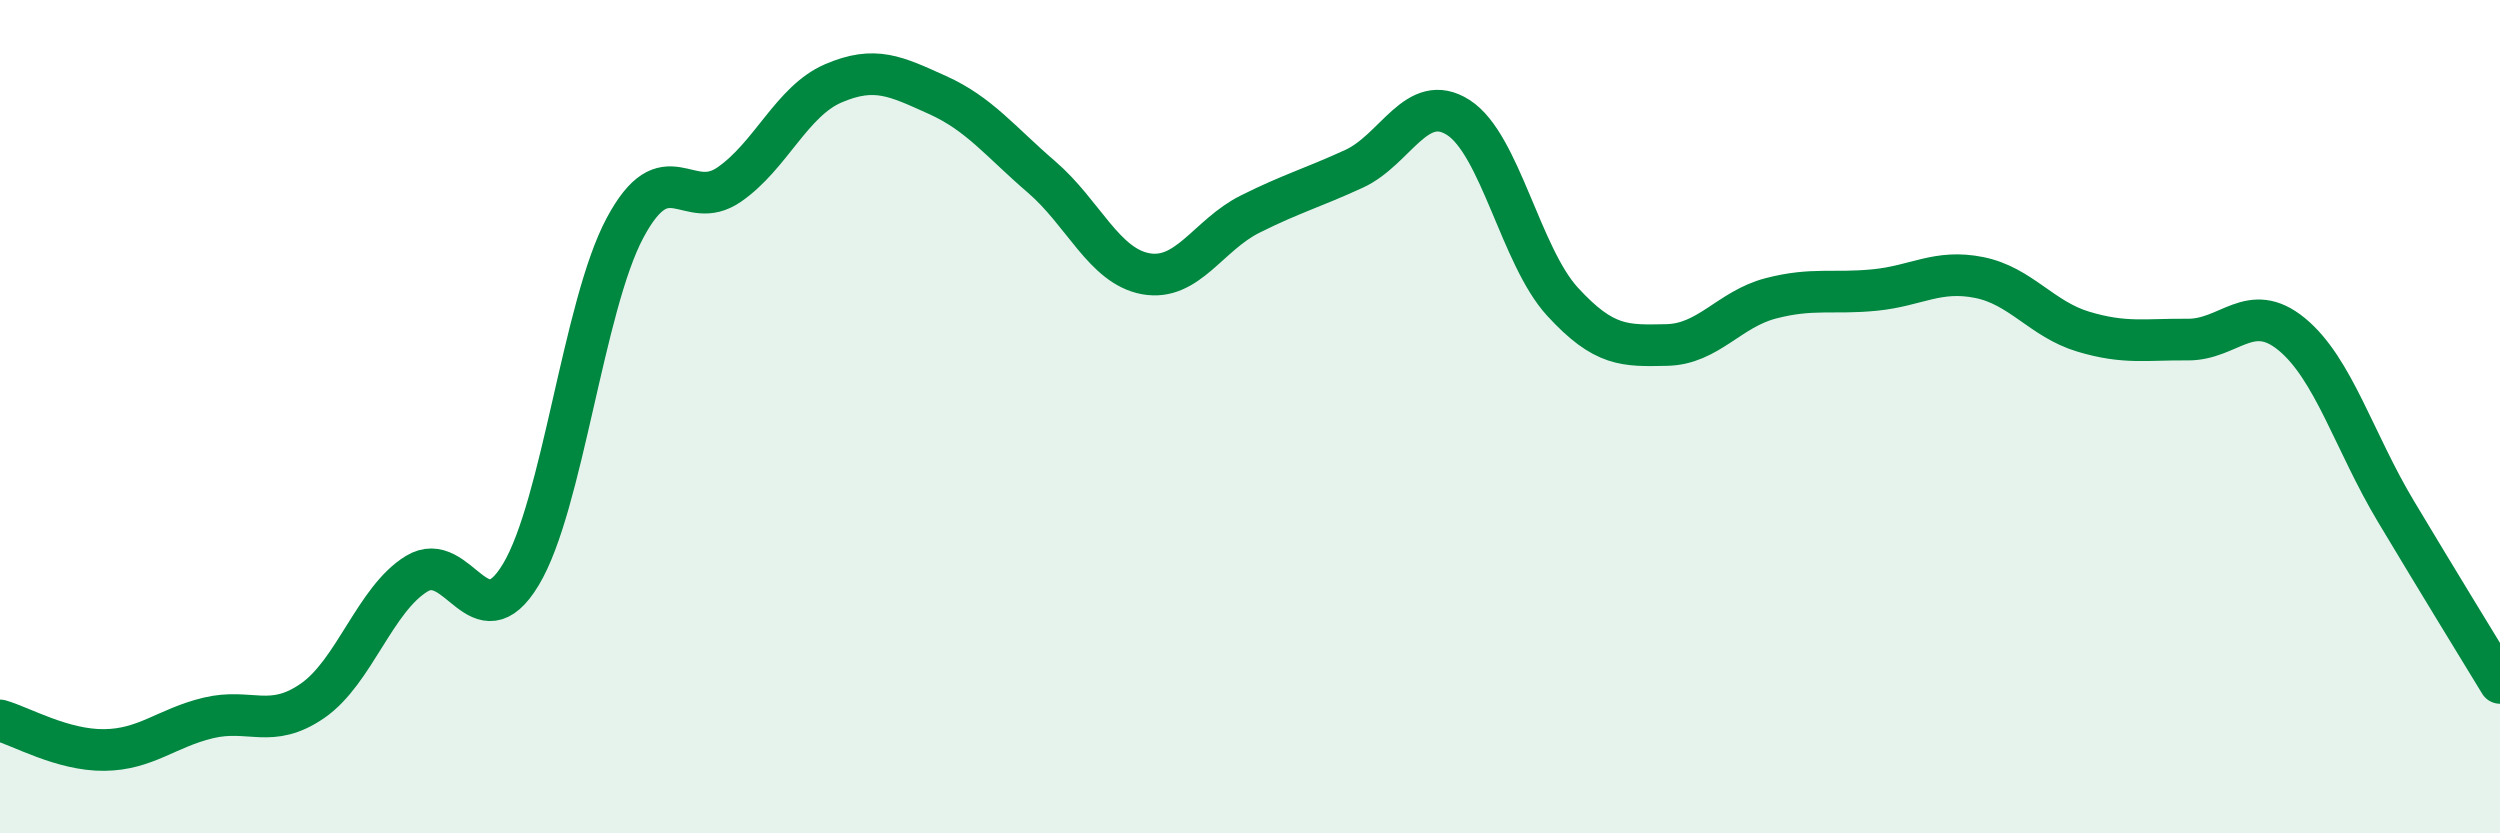
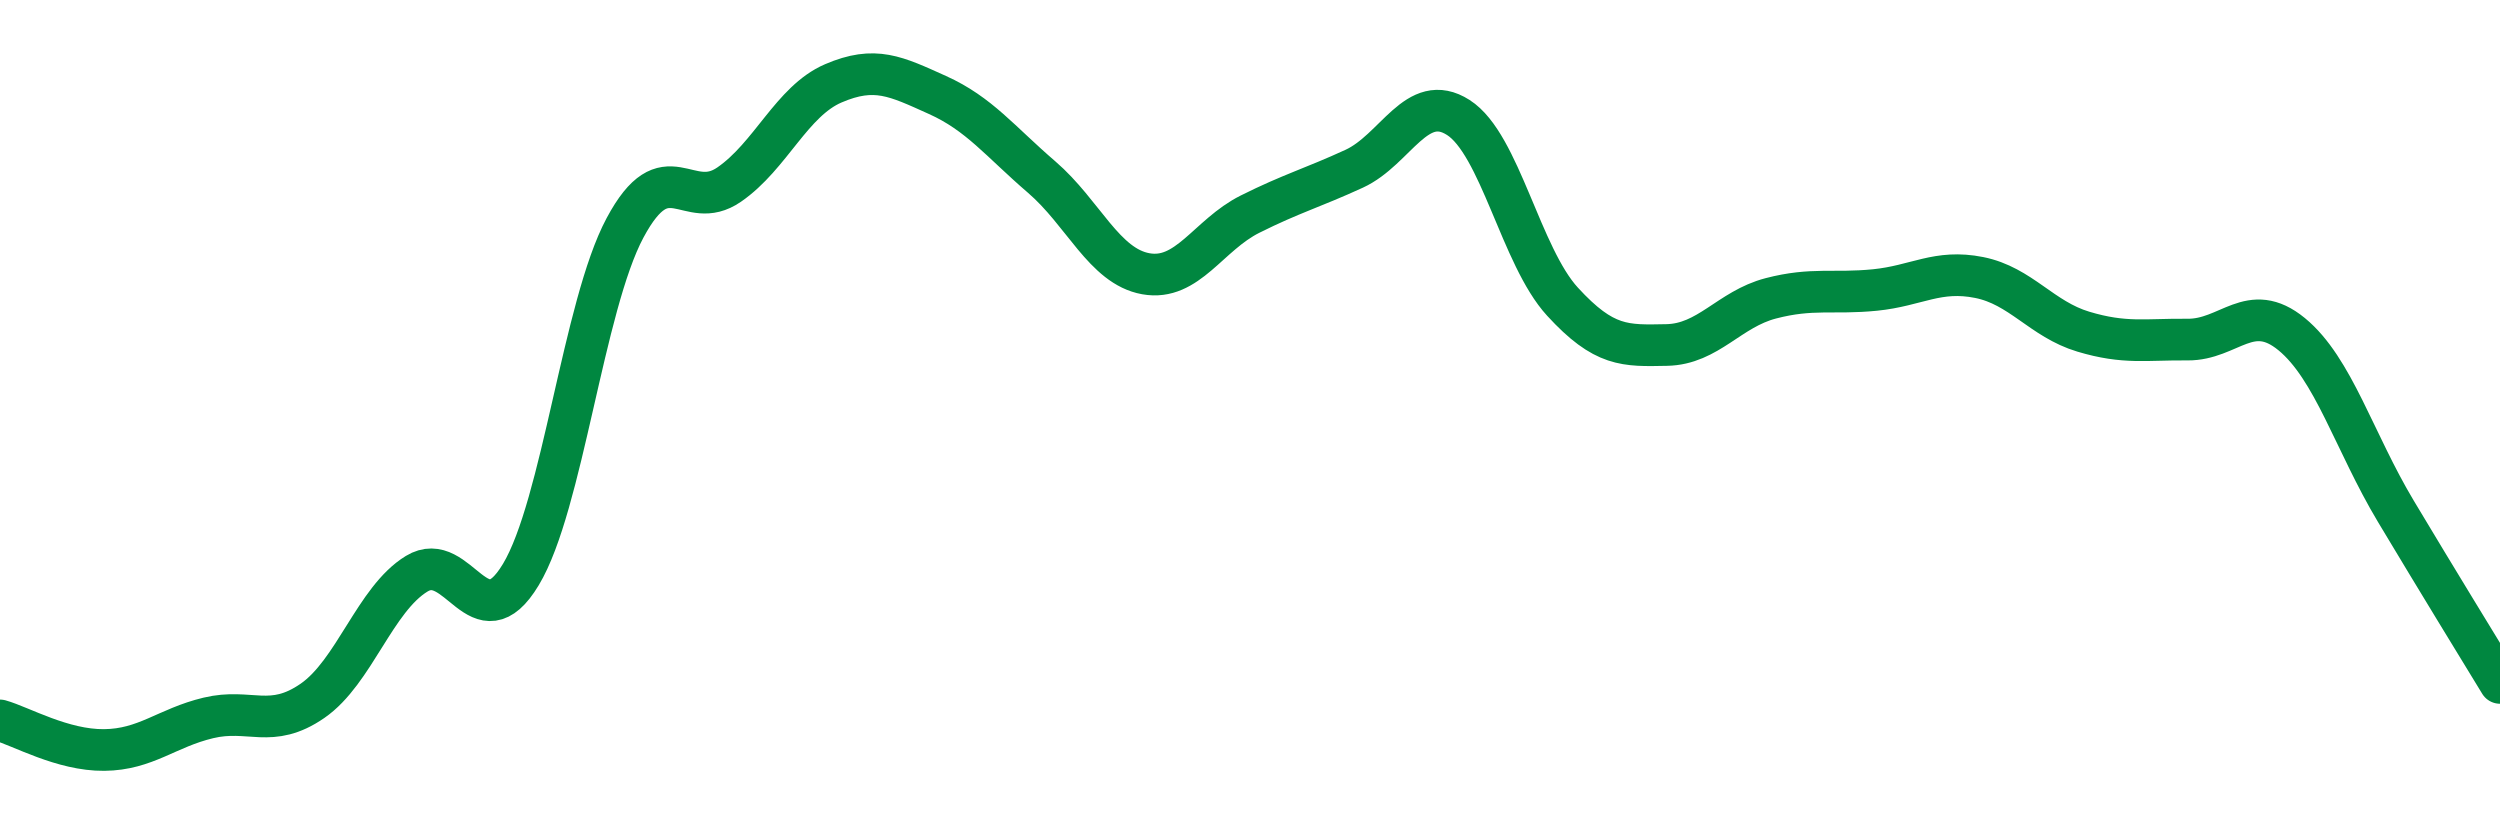
<svg xmlns="http://www.w3.org/2000/svg" width="60" height="20" viewBox="0 0 60 20">
-   <path d="M 0,17.29 C 0.5,17.43 1.5,18.01 2.5,18 C 3.5,17.99 4,17.47 5,17.23 C 6,16.99 6.5,17.51 7.5,16.82 C 8.5,16.13 9,14.38 10,13.77 C 11,13.16 11.5,15.45 12.5,13.79 C 13.5,12.13 14,7.34 15,5.47 C 16,3.6 16.5,5.12 17.5,4.43 C 18.5,3.74 19,2.43 20,2 C 21,1.57 21.5,1.83 22.5,2.28 C 23.5,2.73 24,3.39 25,4.25 C 26,5.11 26.5,6.39 27.5,6.57 C 28.5,6.75 29,5.64 30,5.14 C 31,4.64 31.5,4.51 32.5,4.05 C 33.5,3.59 34,2.18 35,2.82 C 36,3.46 36.5,6.15 37.5,7.24 C 38.5,8.33 39,8.3 40,8.28 C 41,8.26 41.5,7.42 42.5,7.16 C 43.5,6.9 44,7.06 45,6.96 C 46,6.86 46.5,6.46 47.5,6.66 C 48.5,6.86 49,7.66 50,7.96 C 51,8.26 51.5,8.14 52.5,8.15 C 53.5,8.16 54,7.2 55,8.02 C 56,8.84 56.5,10.6 57.5,12.27 C 58.5,13.94 59.5,15.57 60,16.39L60 20L0 20Z" fill="#008740" opacity="0.1" stroke-linecap="round" stroke-linejoin="round" />
  <path d="M 0,17.29 C 0.5,17.43 1.5,18.01 2.5,18 C 3.5,17.99 4,17.47 5,17.23 C 6,16.99 6.5,17.51 7.5,16.82 C 8.5,16.13 9,14.38 10,13.77 C 11,13.16 11.5,15.45 12.5,13.79 C 13.5,12.13 14,7.34 15,5.47 C 16,3.6 16.5,5.12 17.5,4.43 C 18.5,3.74 19,2.43 20,2 C 21,1.57 21.5,1.83 22.5,2.28 C 23.5,2.73 24,3.39 25,4.25 C 26,5.11 26.5,6.39 27.5,6.57 C 28.5,6.75 29,5.64 30,5.14 C 31,4.64 31.5,4.51 32.5,4.05 C 33.5,3.59 34,2.18 35,2.82 C 36,3.46 36.5,6.15 37.5,7.24 C 38.5,8.33 39,8.3 40,8.28 C 41,8.26 41.5,7.42 42.5,7.16 C 43.5,6.9 44,7.06 45,6.96 C 46,6.86 46.5,6.46 47.5,6.66 C 48.5,6.86 49,7.66 50,7.96 C 51,8.26 51.5,8.14 52.5,8.15 C 53.5,8.16 54,7.2 55,8.02 C 56,8.84 56.5,10.6 57.5,12.27 C 58.5,13.94 59.5,15.57 60,16.39" stroke="#008740" stroke-width="1" fill="none" stroke-linecap="round" stroke-linejoin="round" />
</svg>